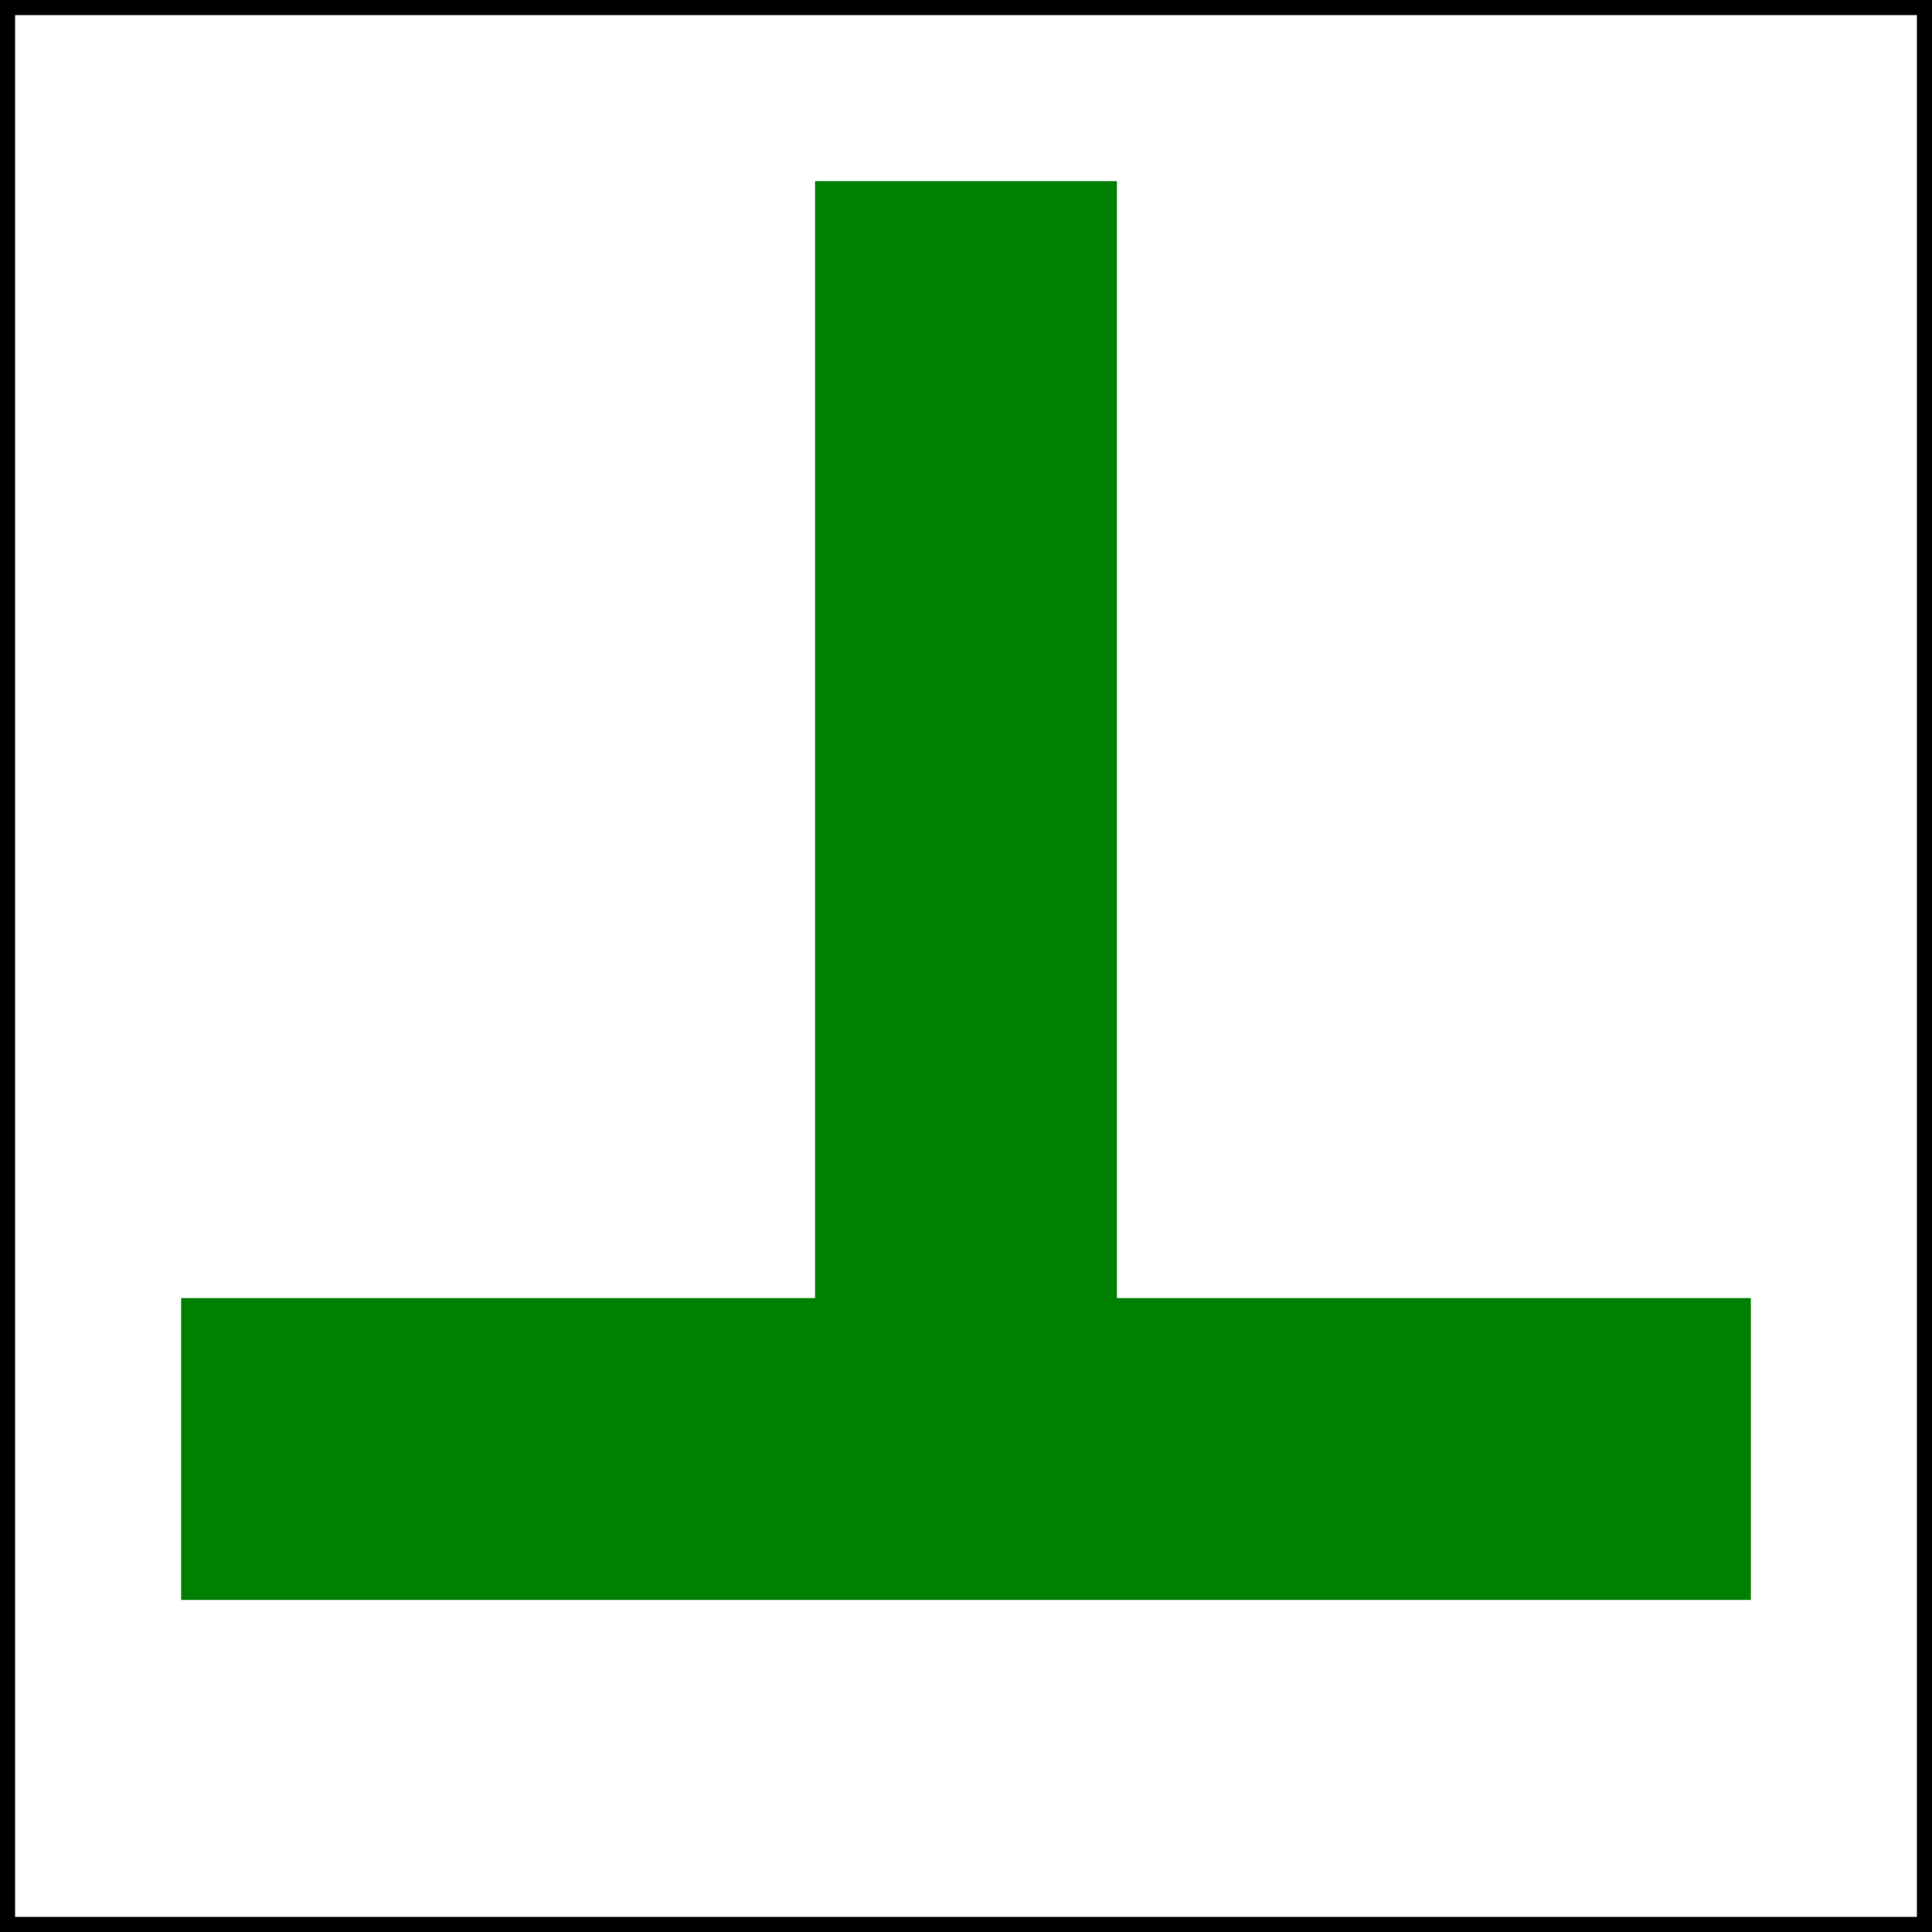
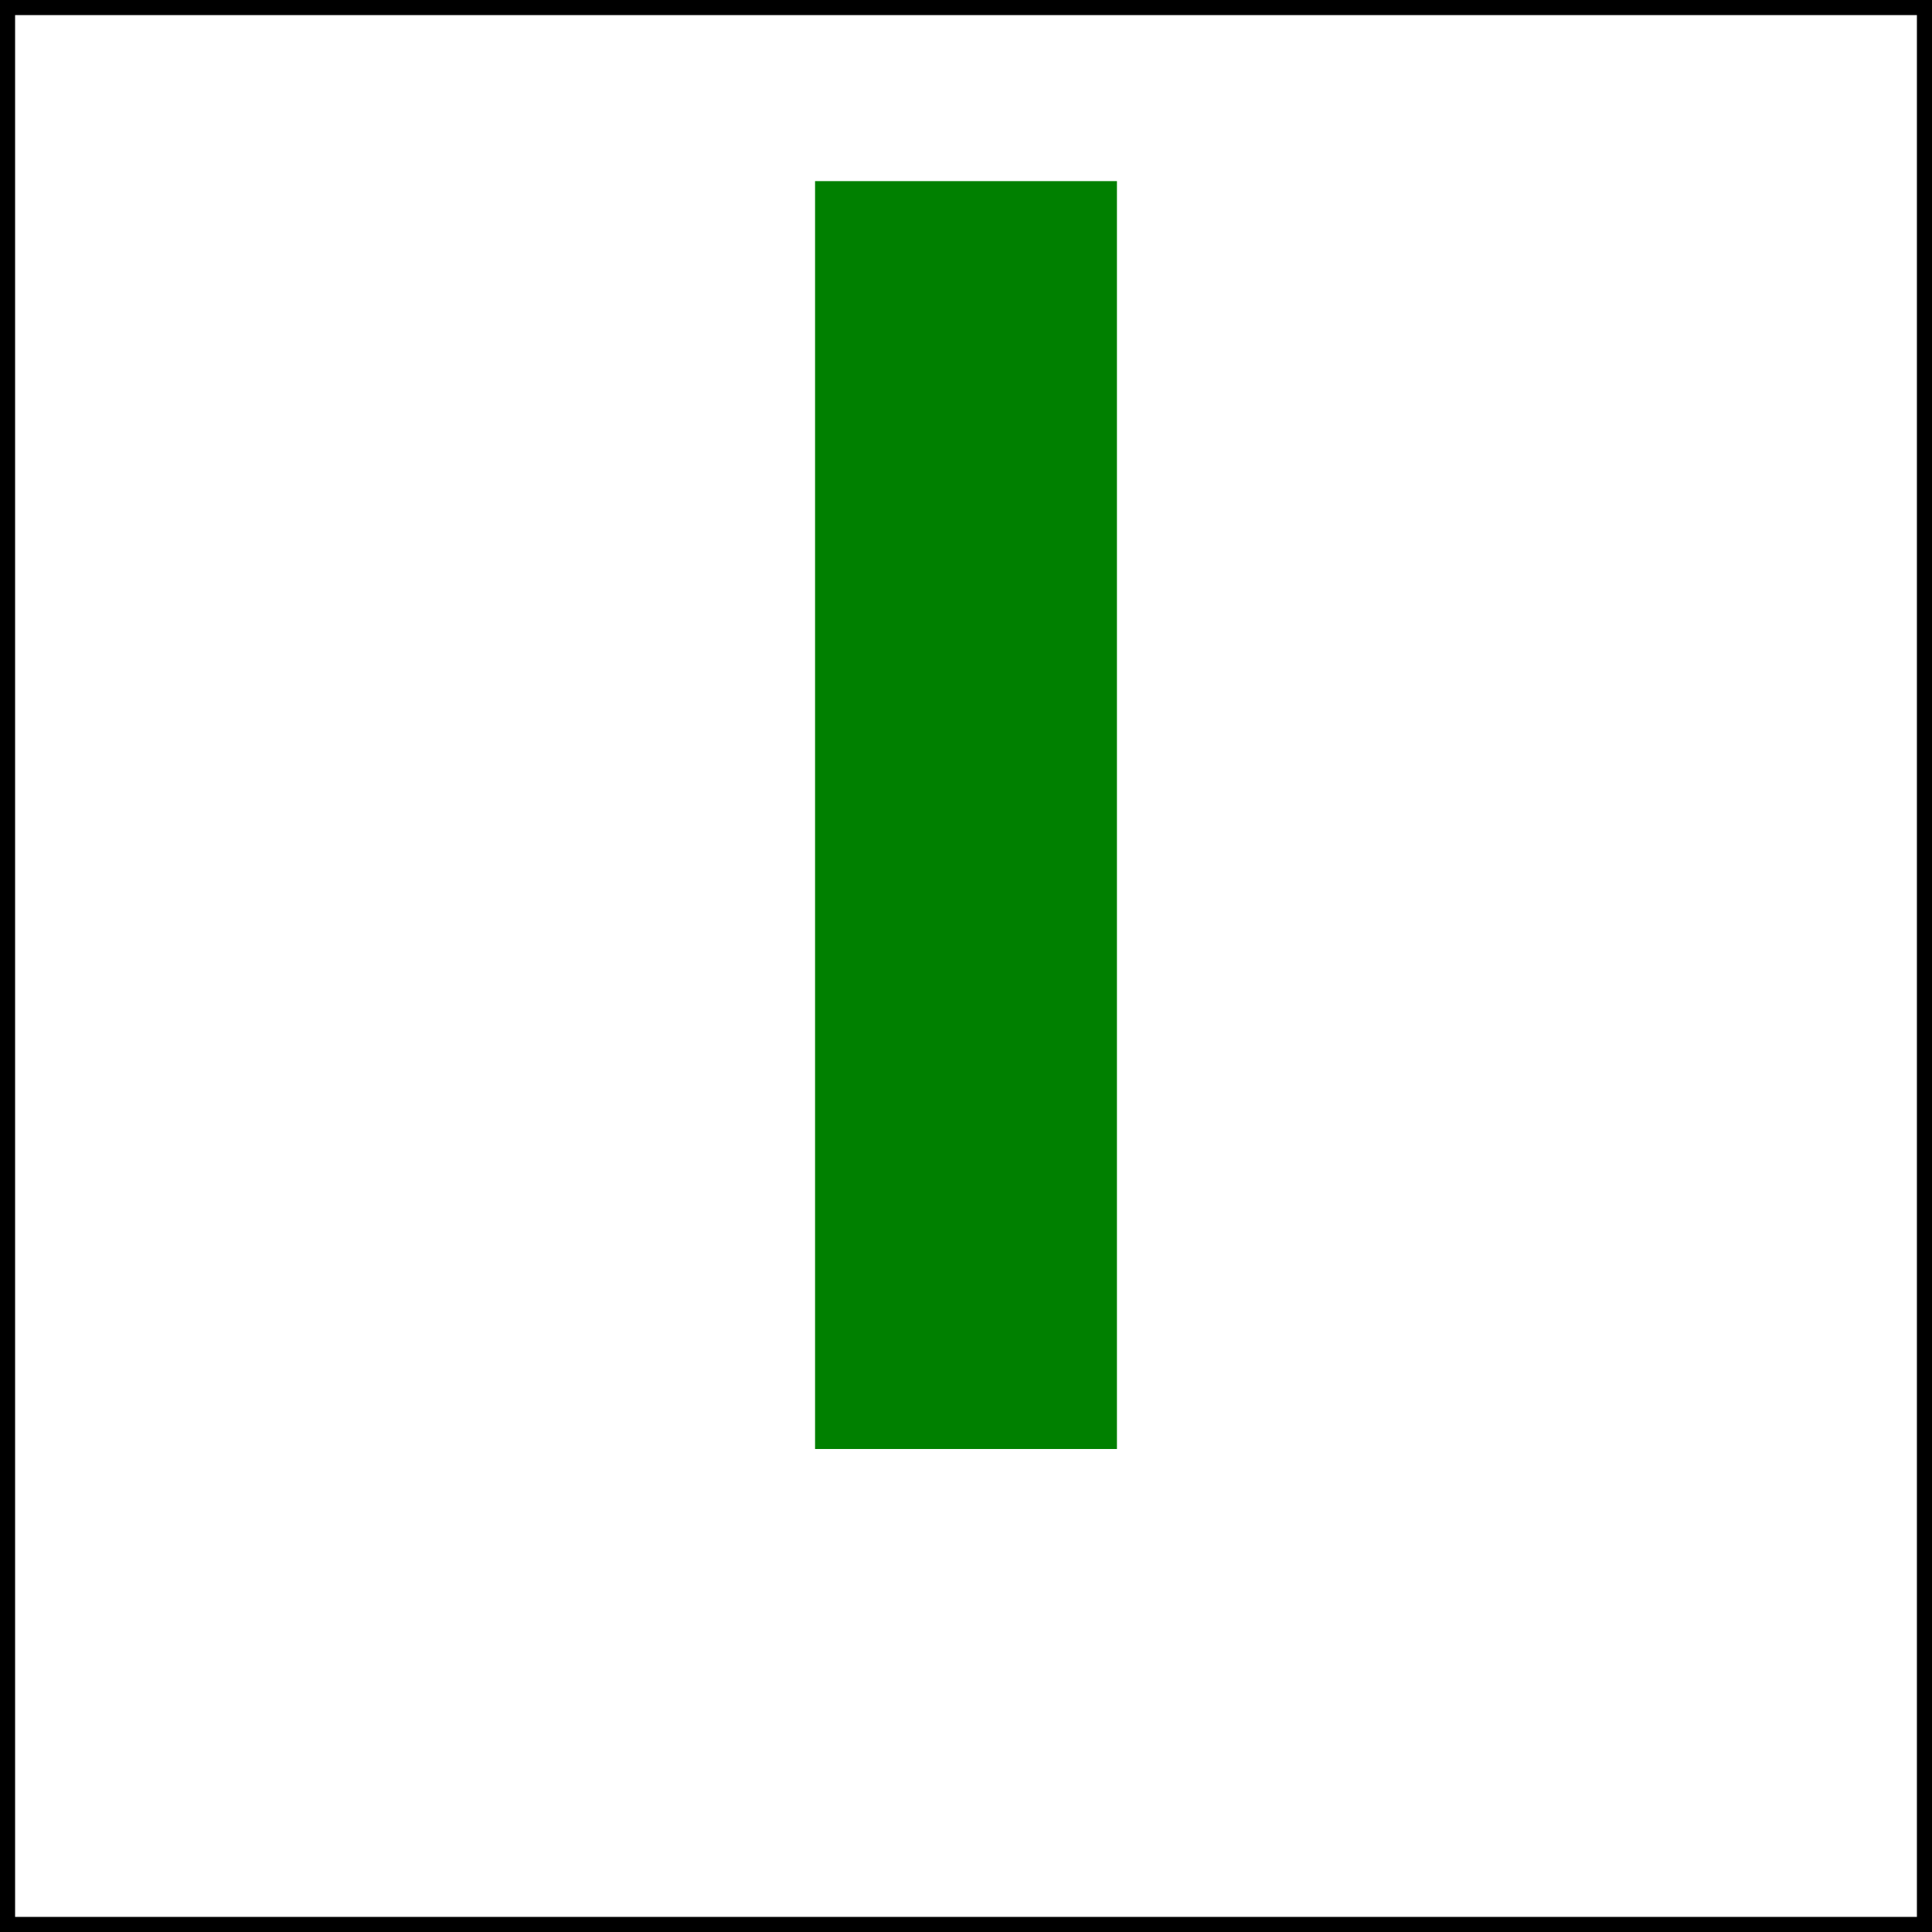
<svg xmlns="http://www.w3.org/2000/svg" width="64px" height="64px" viewBox="0 0 64 64">
  <rect x="0" y="0" width="64" height="64" fill="#333333" stroke="none" />
  <rect x="0" y="0" width="64" height="64" fill="white" stroke="black" />
-   <line x1="6" y1="48" x2="58" y2="48" stroke="green" stroke-width="10" />
  <line x1="32" y1="6" x2="32" y2="48" stroke="green" stroke-width="10" />
</svg>